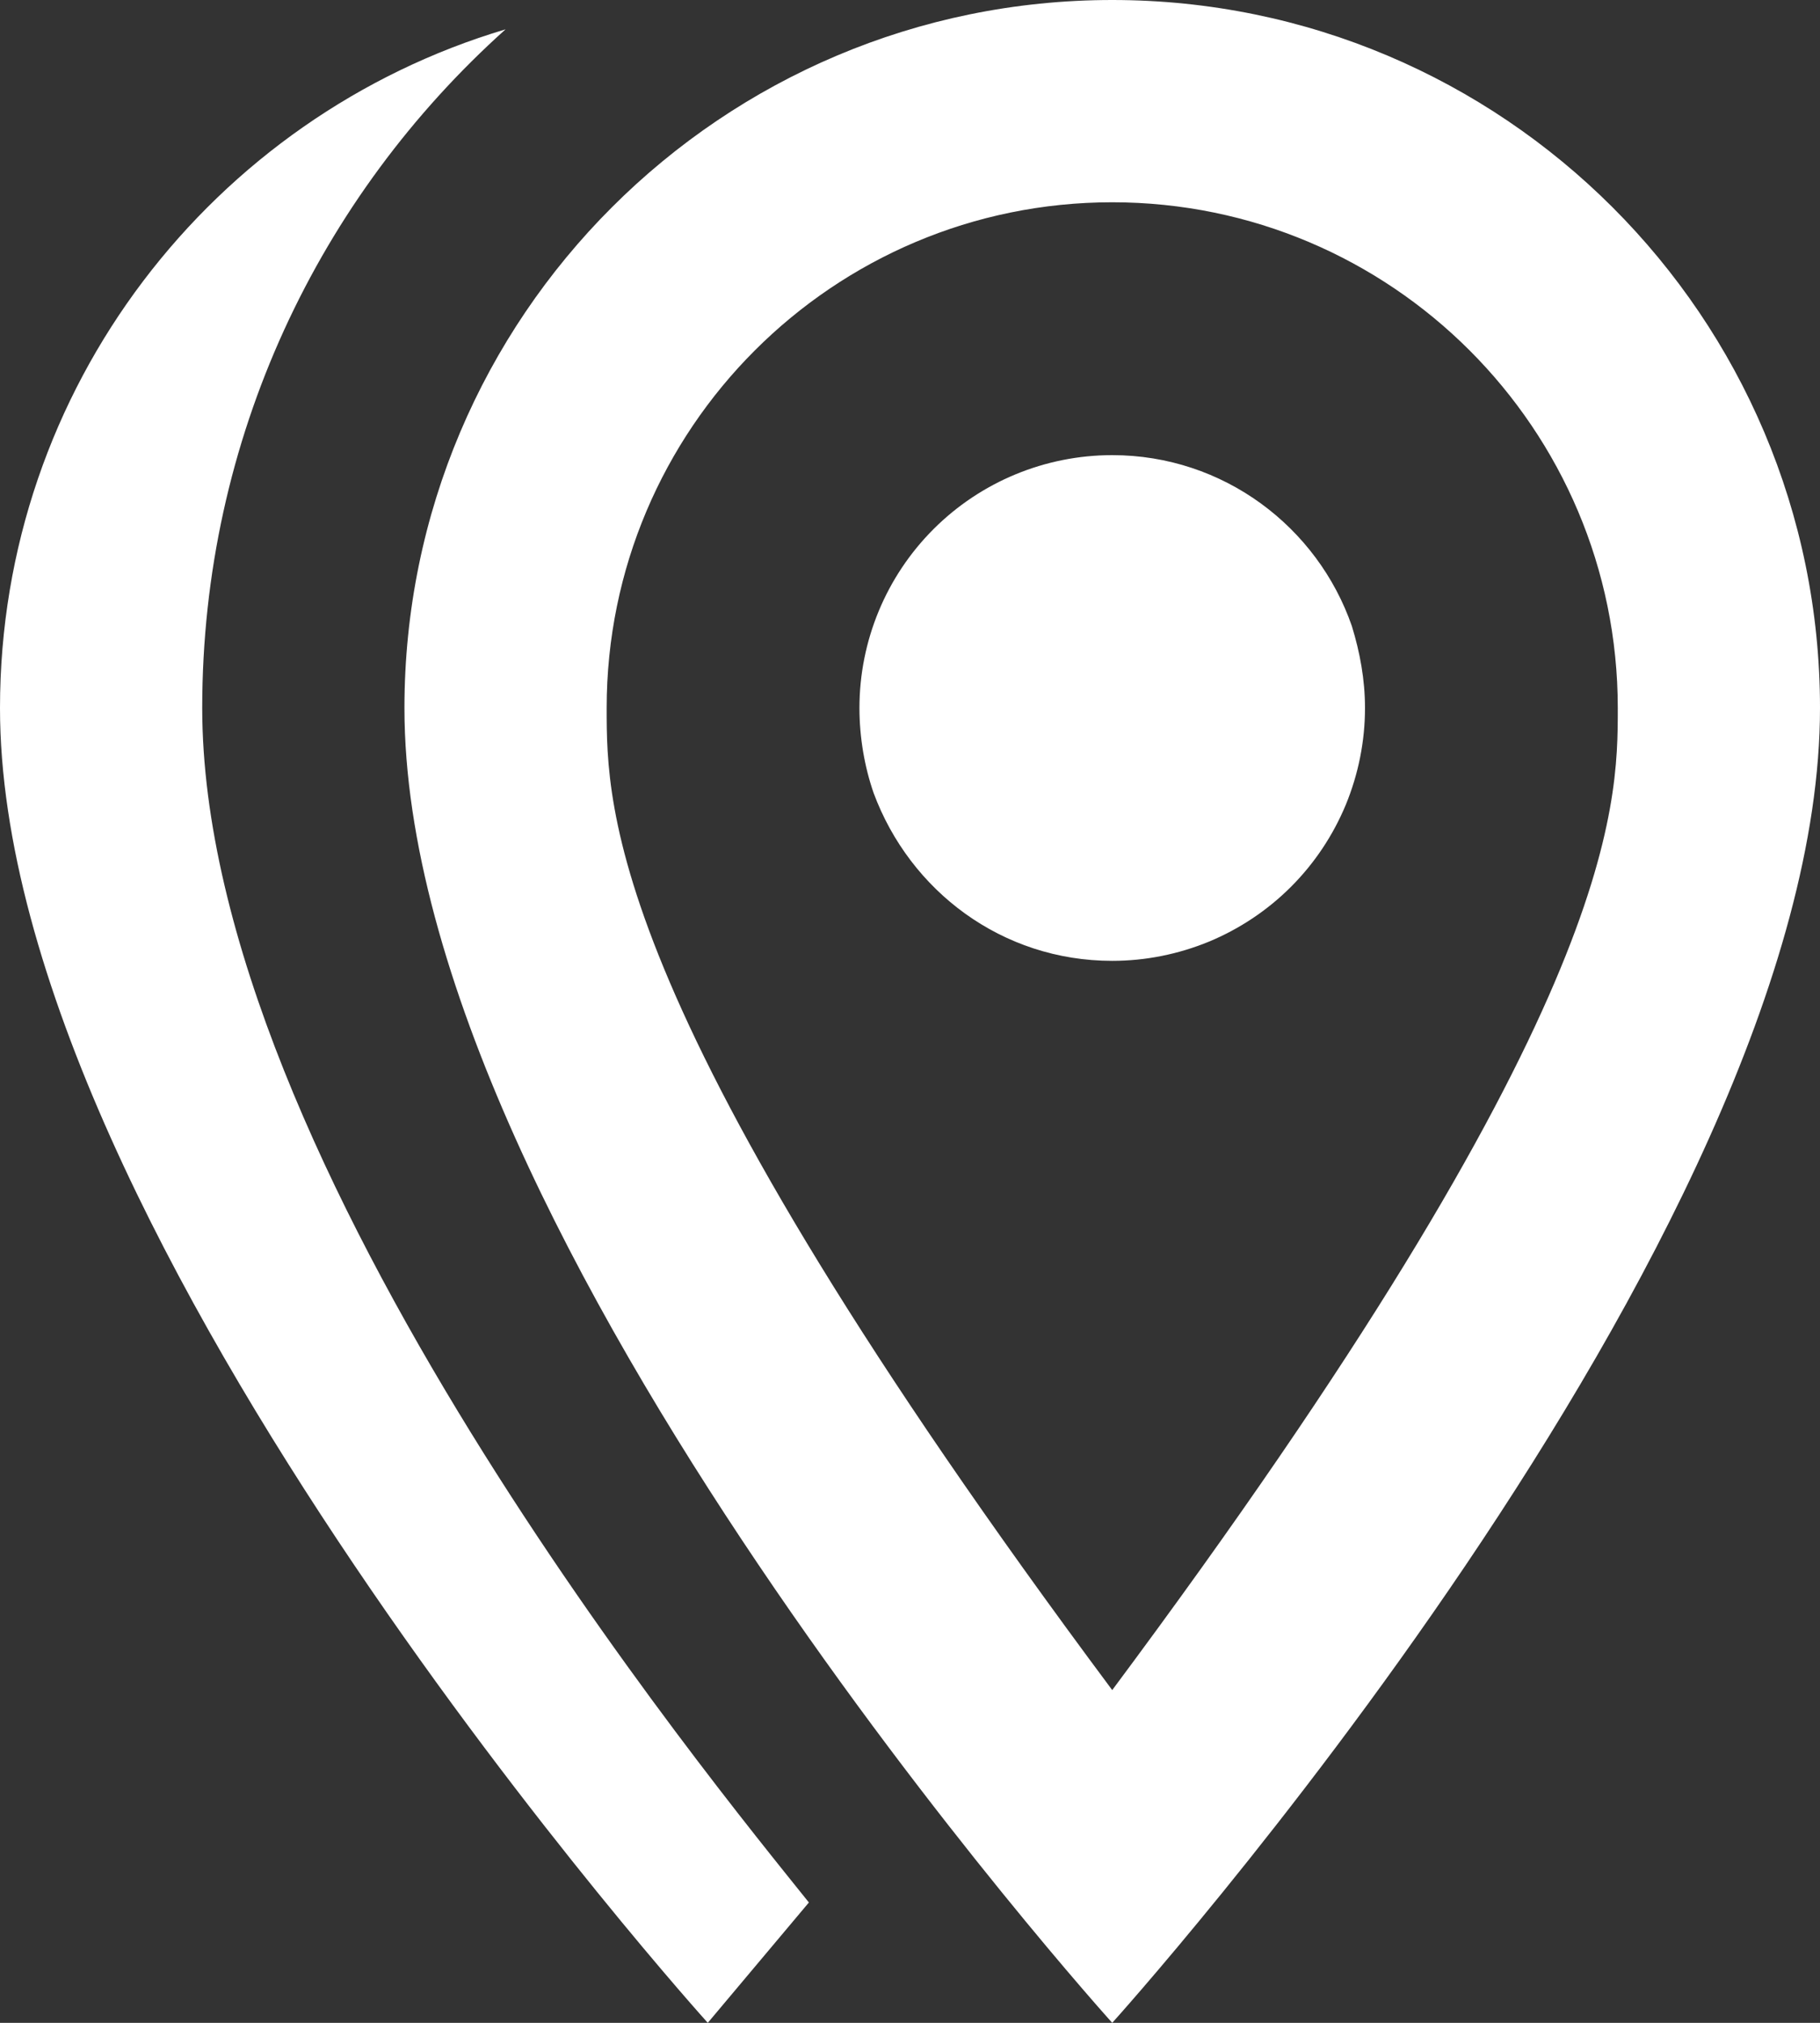
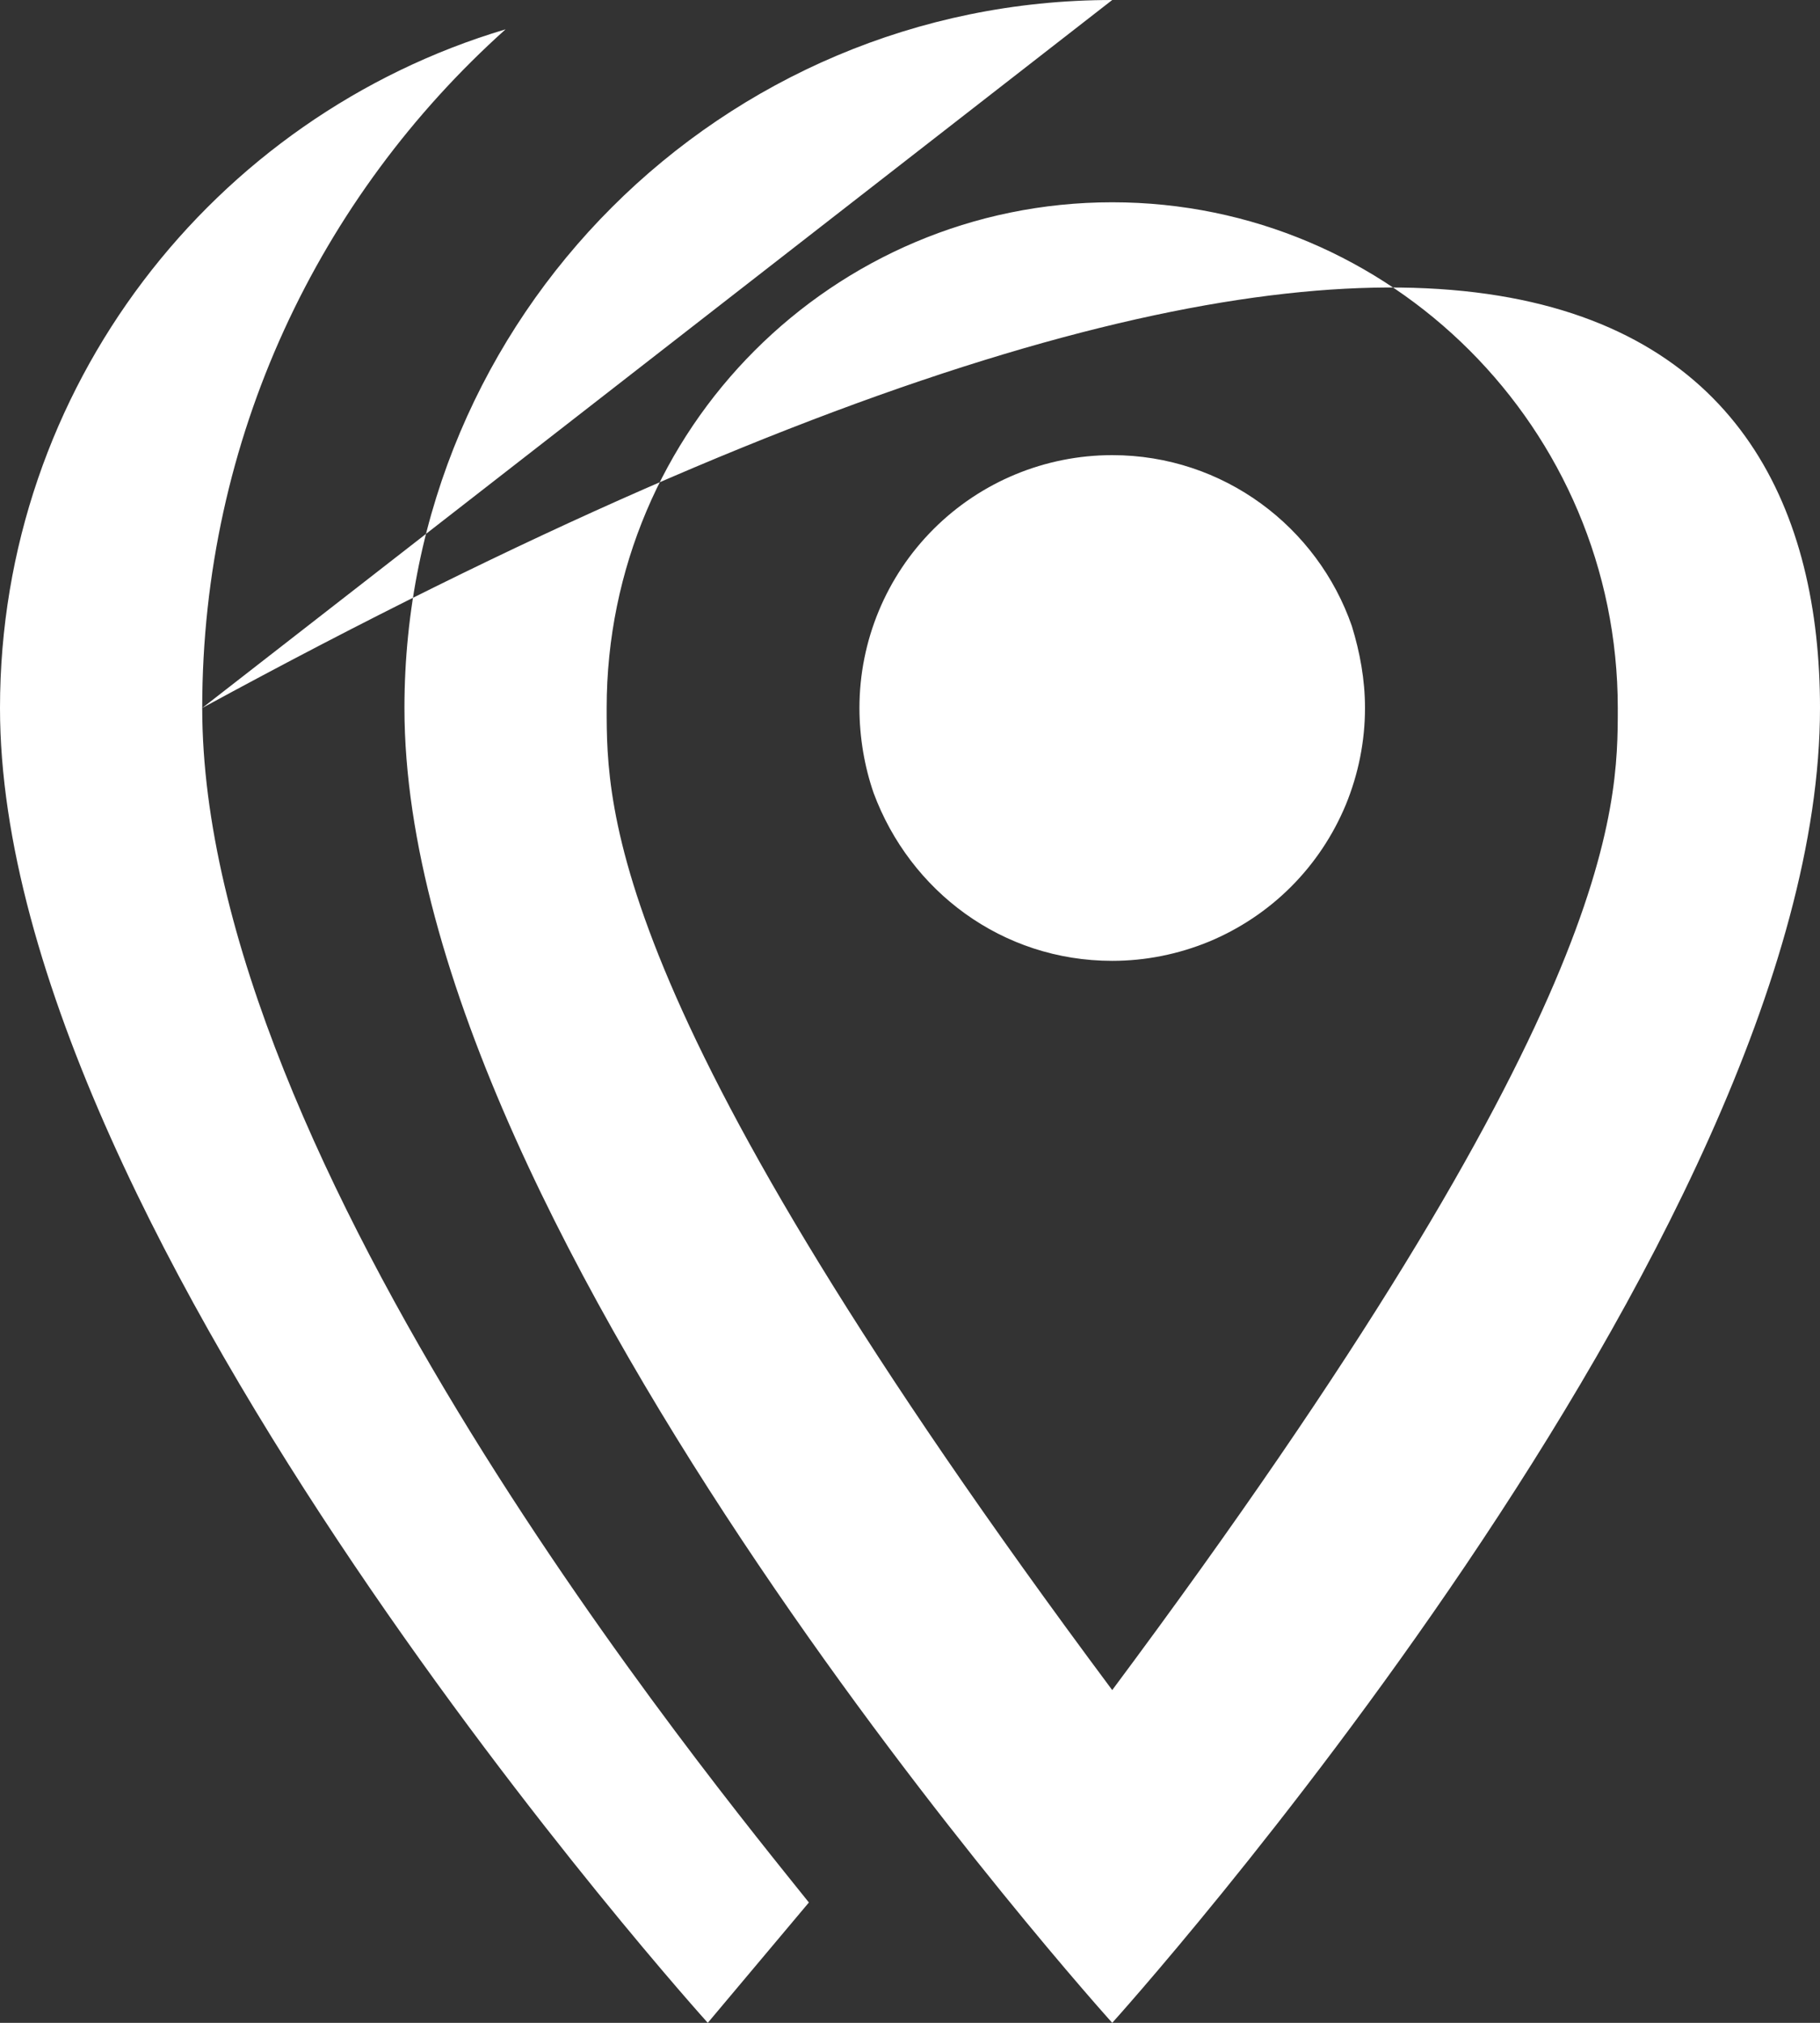
<svg xmlns="http://www.w3.org/2000/svg" width="18" height="20" viewBox="0 0 18 20" fill="none">
  <rect x="0" y="0" width="18" height="20" fill="#333333" stroke="none" />
-   <path d="M8.5 7C8.5 6.337 8.763 5.701 9.232 5.232C9.701 4.763 10.337 4.5 11 4.5C12.1 4.5 13.03 5.21 13.37 6.19C13.45 6.45 13.5 6.72 13.5 7C13.5 7.328 13.435 7.653 13.31 7.957C13.184 8.26 13 8.536 12.768 8.768C12.536 9 12.26 9.184 11.957 9.31C11.653 9.435 11.328 9.5 11 9.5C9.91 9.5 9 8.81 8.64 7.84C8.55 7.58 8.5 7.29 8.5 7ZM2 7C2 11.5 7.08 17.66 8 18.81L7 20C7 20 0 12.25 0 7C0 3.83 2.11 1.15 5 0.29C3.16 1.94 2 4.33 2 7ZM11 0C14.86 0 18 3.13 18 7C18 12.25 11 20 11 20C11 20 4 12.25 4 7C4 3.13 7.14 0 11 0ZM11 2C8.24 2 6 4.24 6 7C6 8 6 10 11 16.71C16 10 16 8 16 7C16 4.24 13.76 2 11 2Z" fill="white" />
+   <path d="M8.5 7C8.5 6.337 8.763 5.701 9.232 5.232C9.701 4.763 10.337 4.5 11 4.5C12.1 4.5 13.03 5.21 13.37 6.19C13.45 6.45 13.5 6.72 13.5 7C13.5 7.328 13.435 7.653 13.31 7.957C13.184 8.26 13 8.536 12.768 8.768C12.536 9 12.26 9.184 11.957 9.31C11.653 9.435 11.328 9.5 11 9.5C9.91 9.5 9 8.81 8.64 7.84C8.55 7.58 8.5 7.29 8.5 7ZM2 7C2 11.5 7.08 17.66 8 18.81L7 20C7 20 0 12.25 0 7C0 3.83 2.11 1.15 5 0.29C3.16 1.94 2 4.33 2 7ZC14.86 0 18 3.13 18 7C18 12.25 11 20 11 20C11 20 4 12.25 4 7C4 3.13 7.14 0 11 0ZM11 2C8.24 2 6 4.24 6 7C6 8 6 10 11 16.71C16 10 16 8 16 7C16 4.24 13.76 2 11 2Z" fill="white" />
</svg>